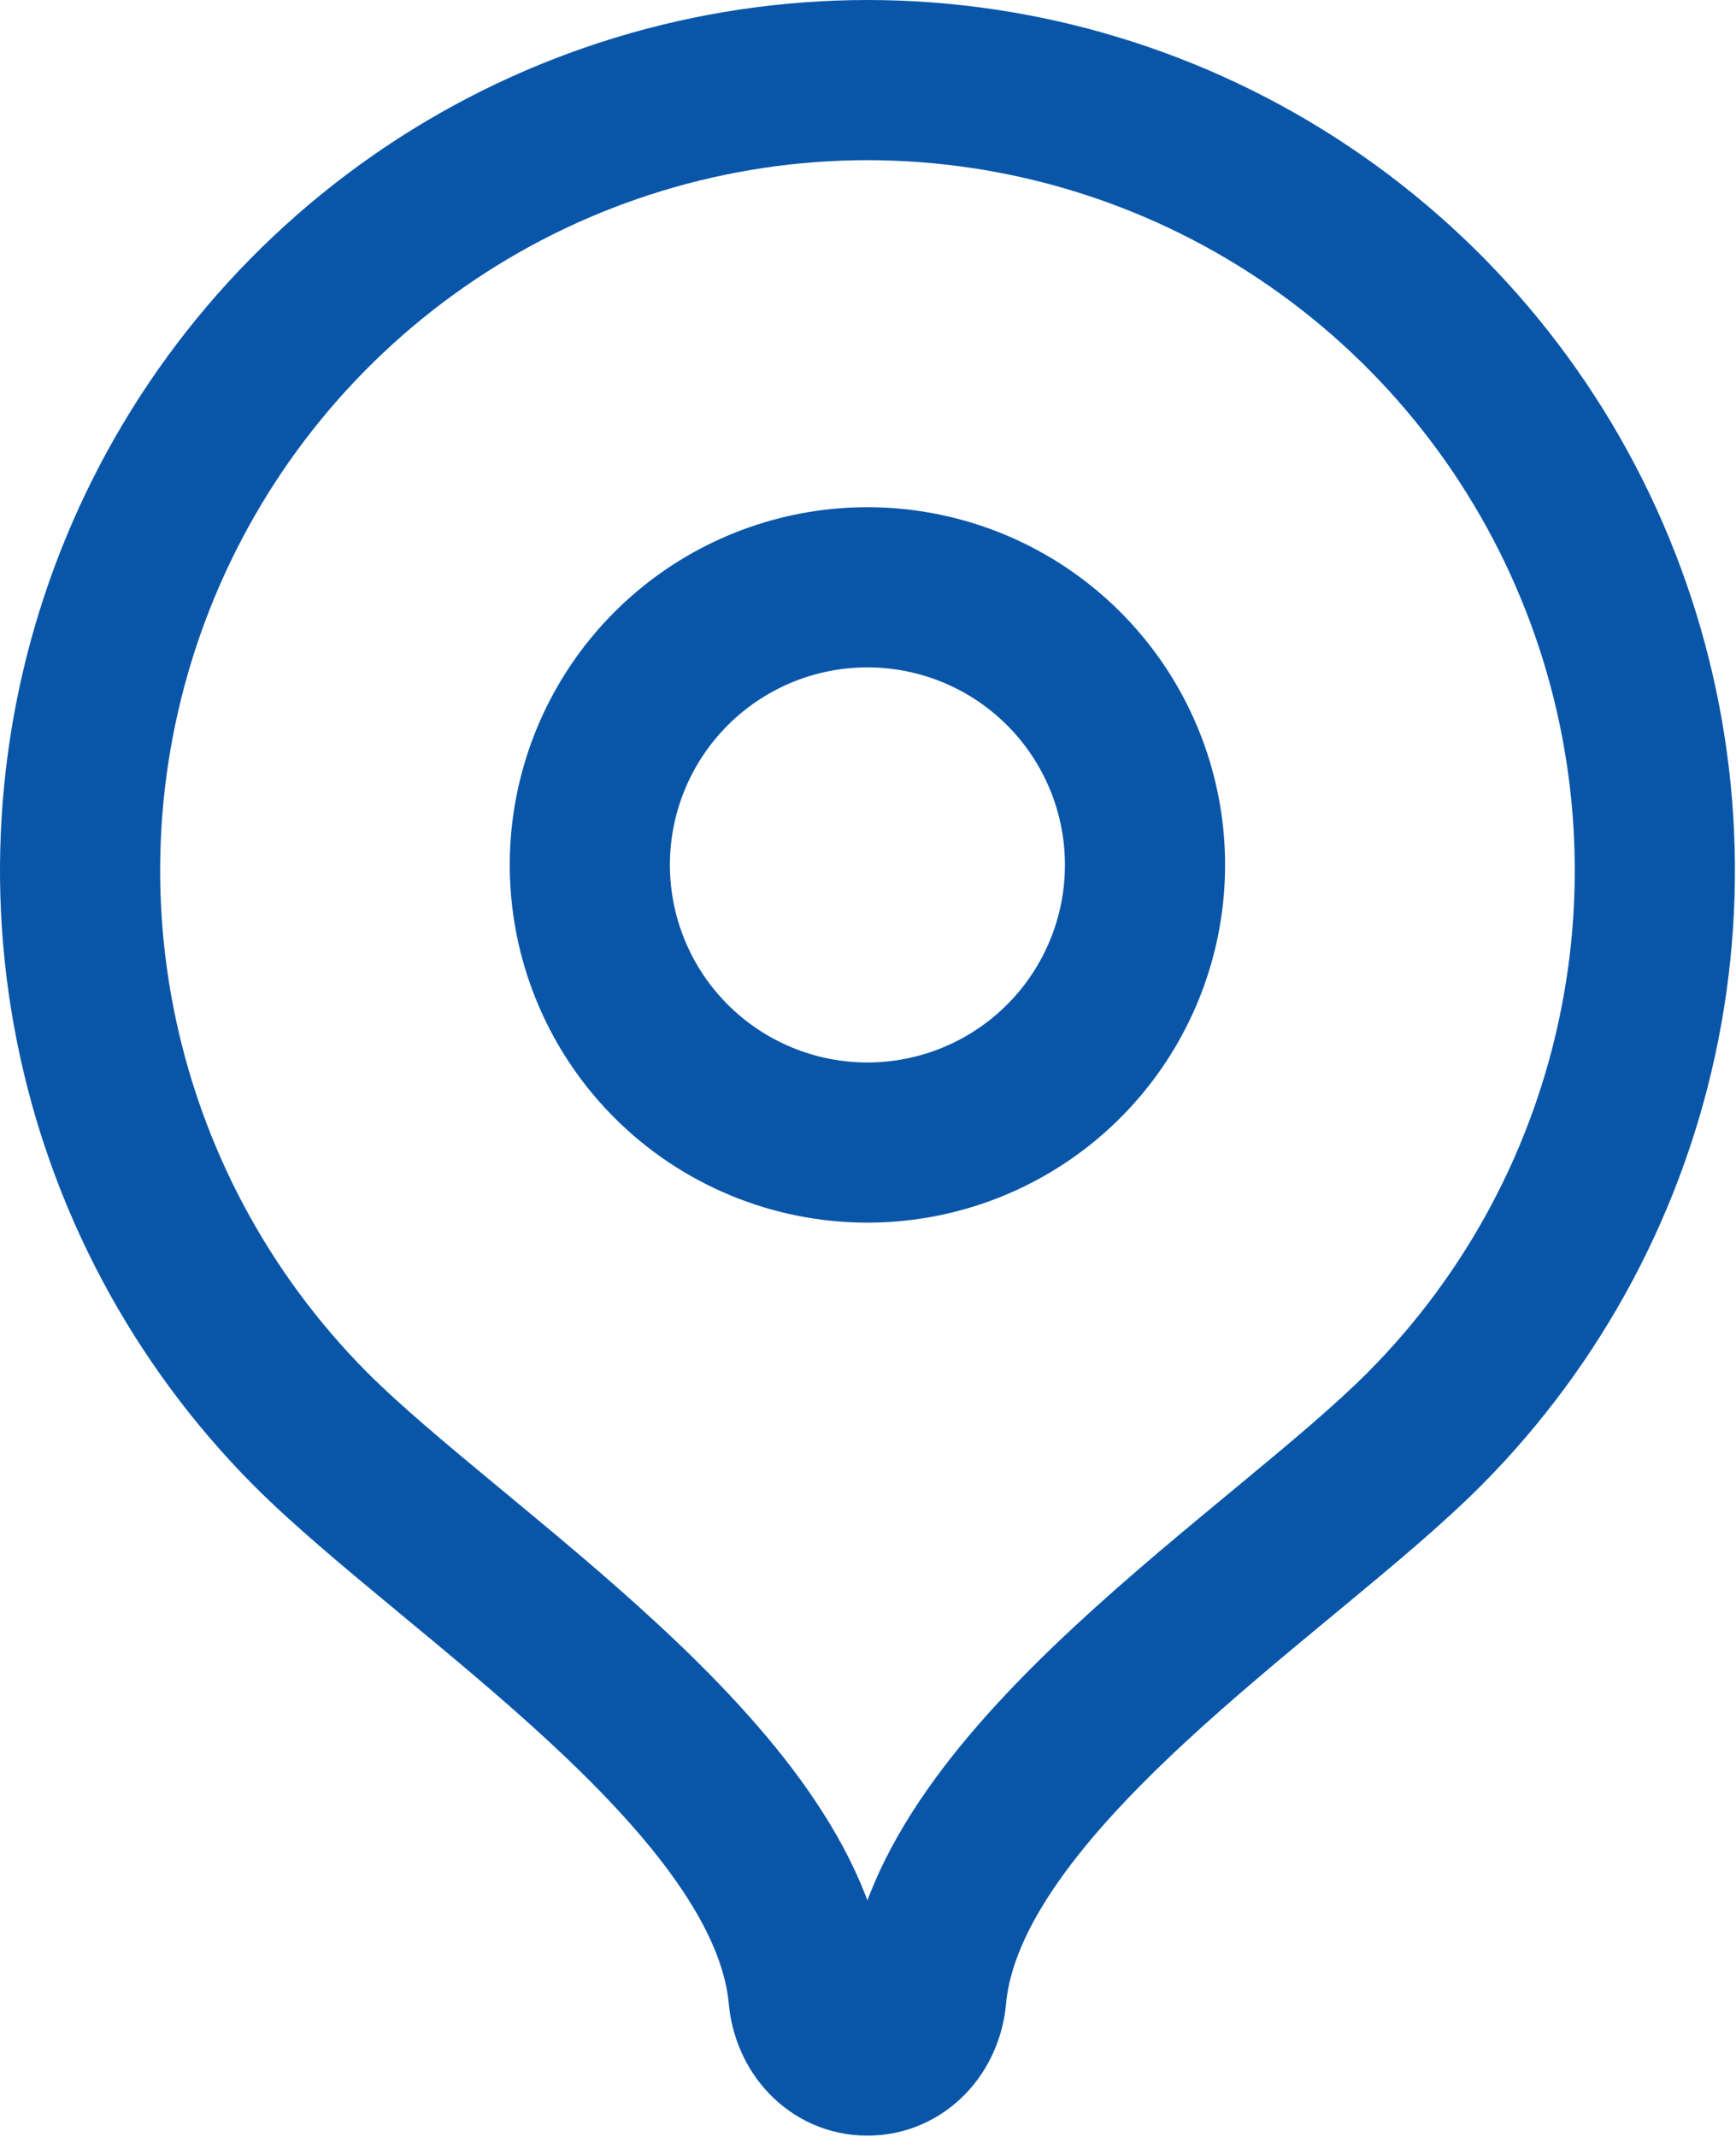
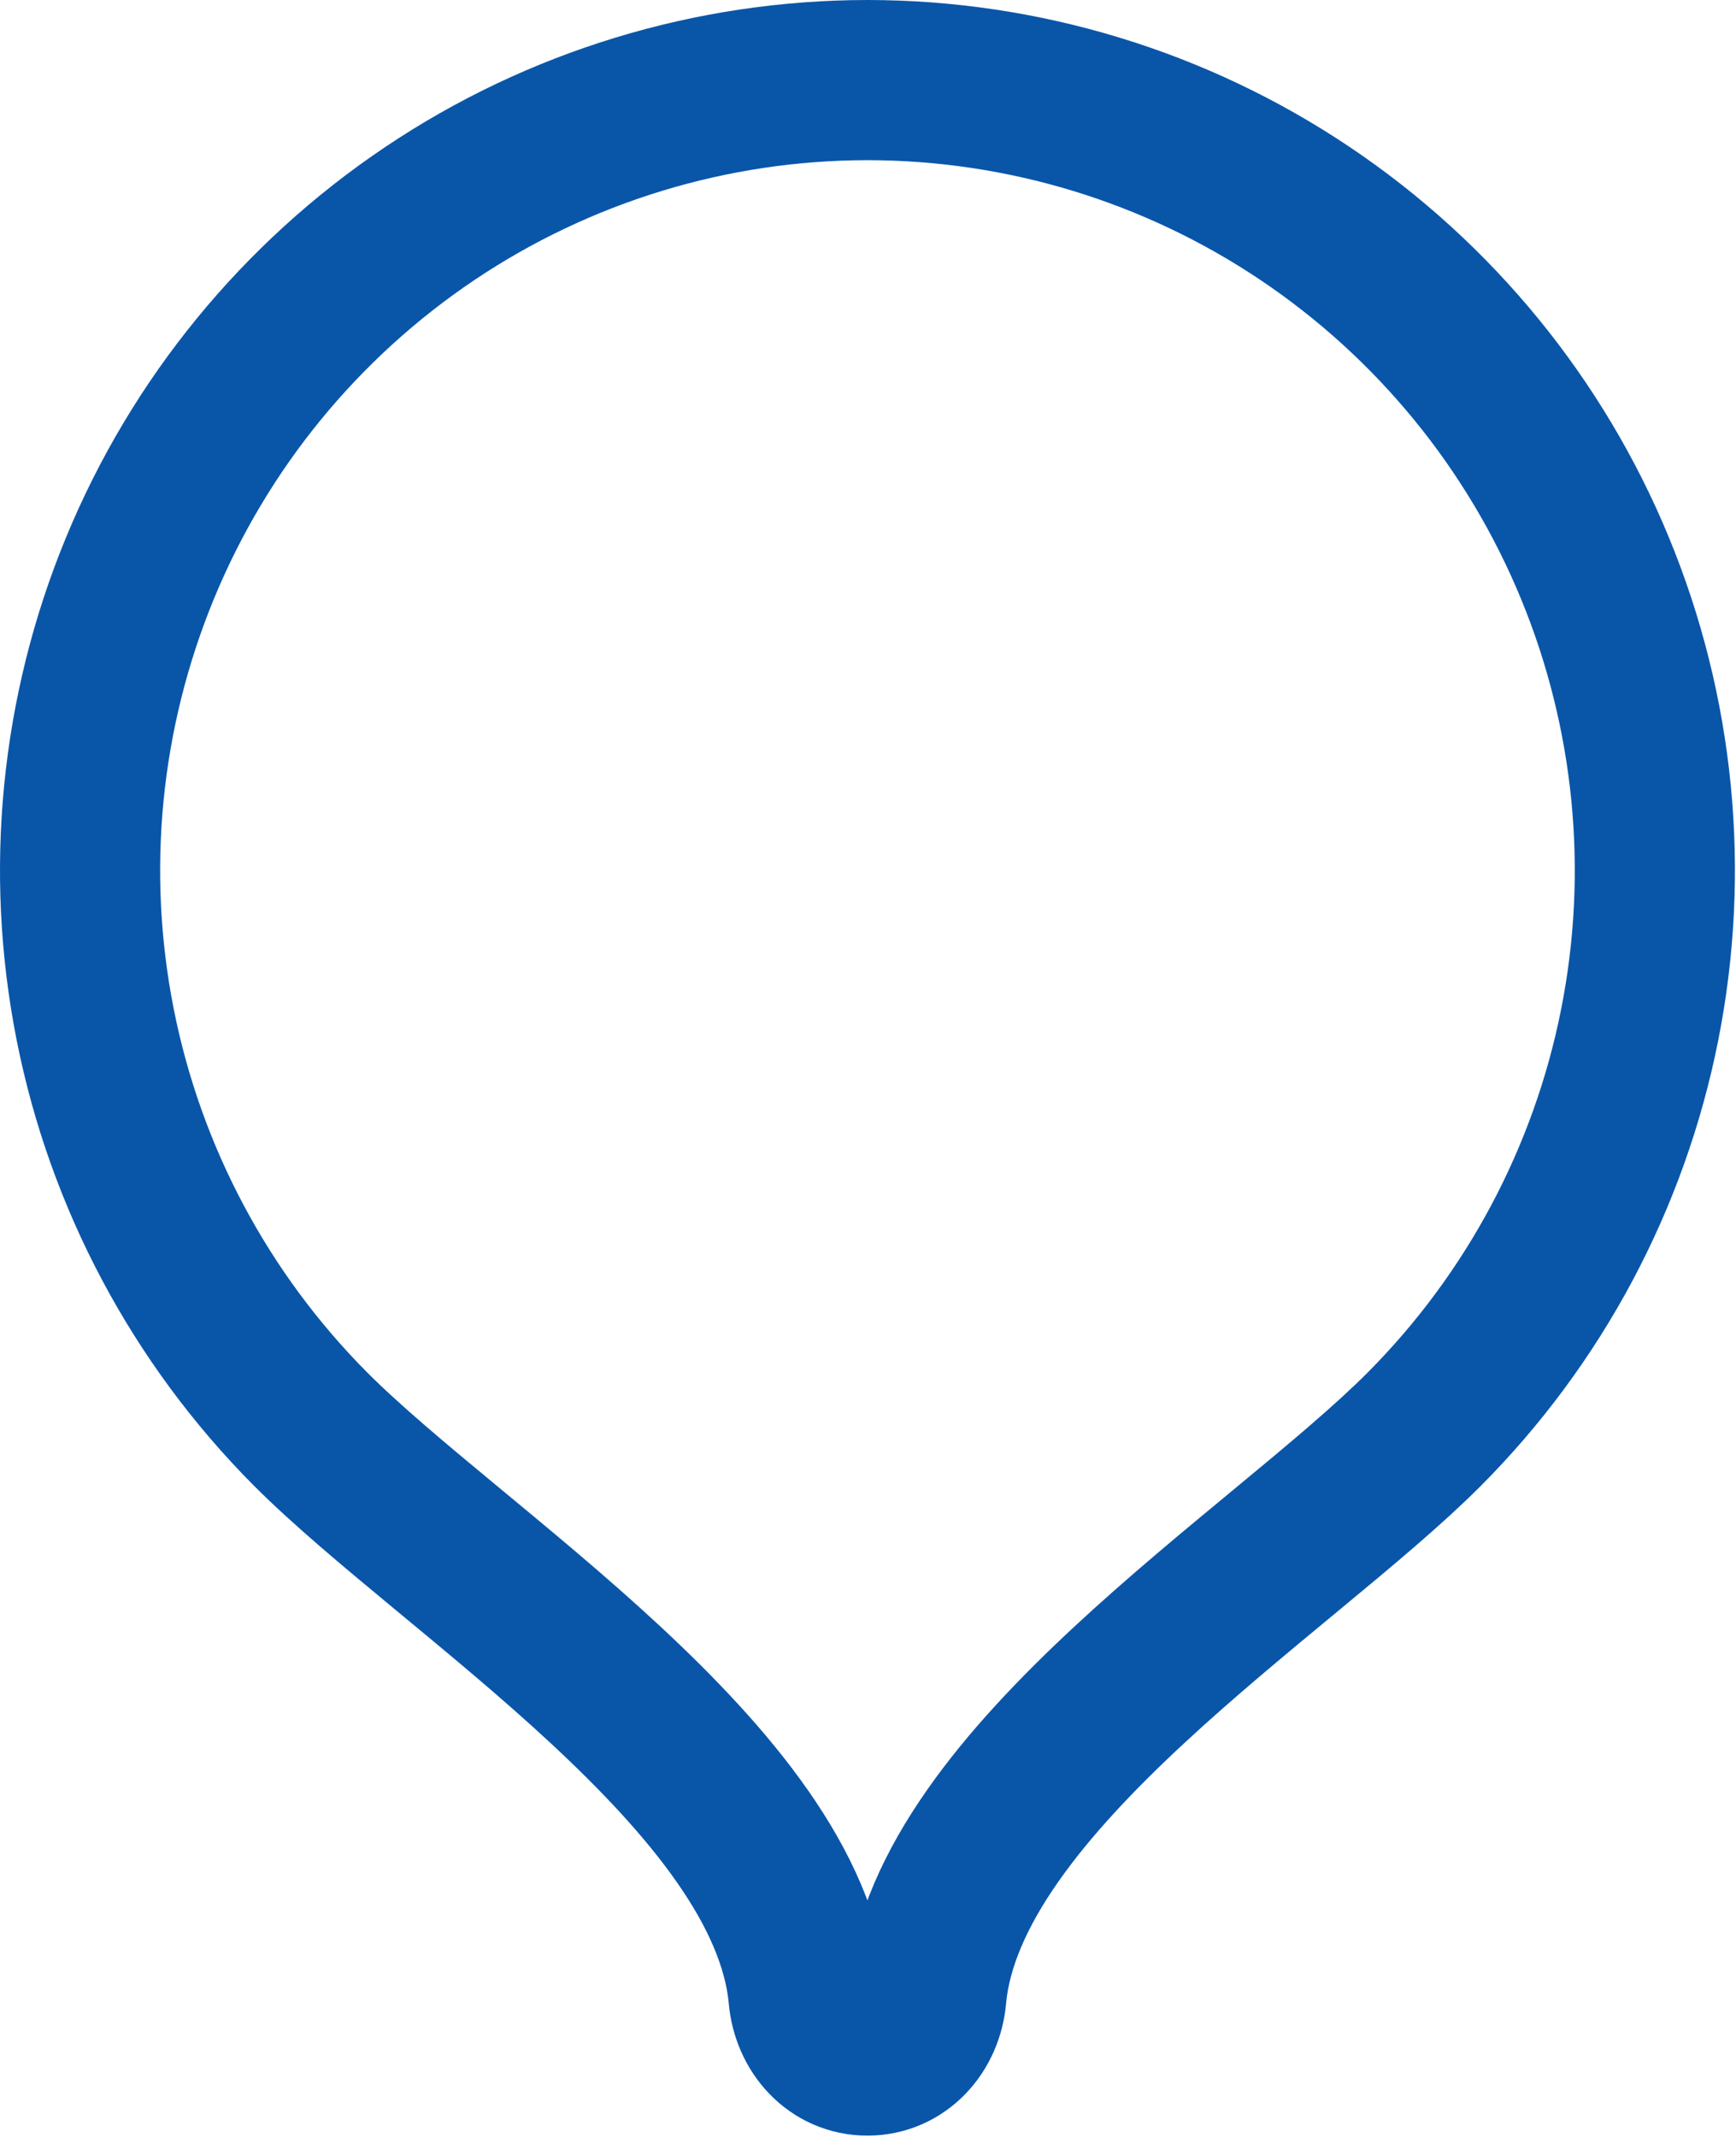
<svg xmlns="http://www.w3.org/2000/svg" width="542" height="667" viewBox="0 0 542 667" fill="none">
  <path d="M270.819 25C222.186 25.031 174.658 39.512 134.269 66.604C93.823 93.741 62.321 132.249 43.736 177.271C25.124 222.338 20.242 271.9 29.703 319.733C39.147 367.54 62.524 411.484 96.89 446.033C141.423 490.708 246.228 555.333 252.432 623.221C253.361 633.362 260.711 641.667 270.819 641.667C280.928 641.667 288.303 633.362 289.207 623.221C295.407 555.333 400.132 490.817 444.64 446.171C479.046 411.634 502.461 367.687 511.936 319.867C521.428 272.021 516.566 222.437 497.961 177.346C479.384 132.302 447.877 93.772 407.419 66.621C367.018 39.513 319.472 25.026 270.819 25Z" stroke="#0956A9" stroke-width="50" stroke-linecap="round" stroke-linejoin="round" />
-   <path d="M270.82 356.665C247.835 356.663 225.791 347.533 209.536 331.282C195.358 317.104 186.535 298.449 184.569 278.495C182.603 258.54 187.617 238.522 198.757 221.85C209.896 205.179 226.472 192.885 245.659 187.064C264.846 181.244 285.458 182.256 303.983 189.929C322.507 197.601 337.799 211.46 347.251 229.143C356.703 246.826 359.731 267.24 355.82 286.905C351.908 306.571 341.299 324.272 325.8 336.992C310.301 349.712 290.87 356.665 270.82 356.665Z" stroke="#0956A9" stroke-width="50" stroke-linecap="round" stroke-linejoin="round" />
</svg>